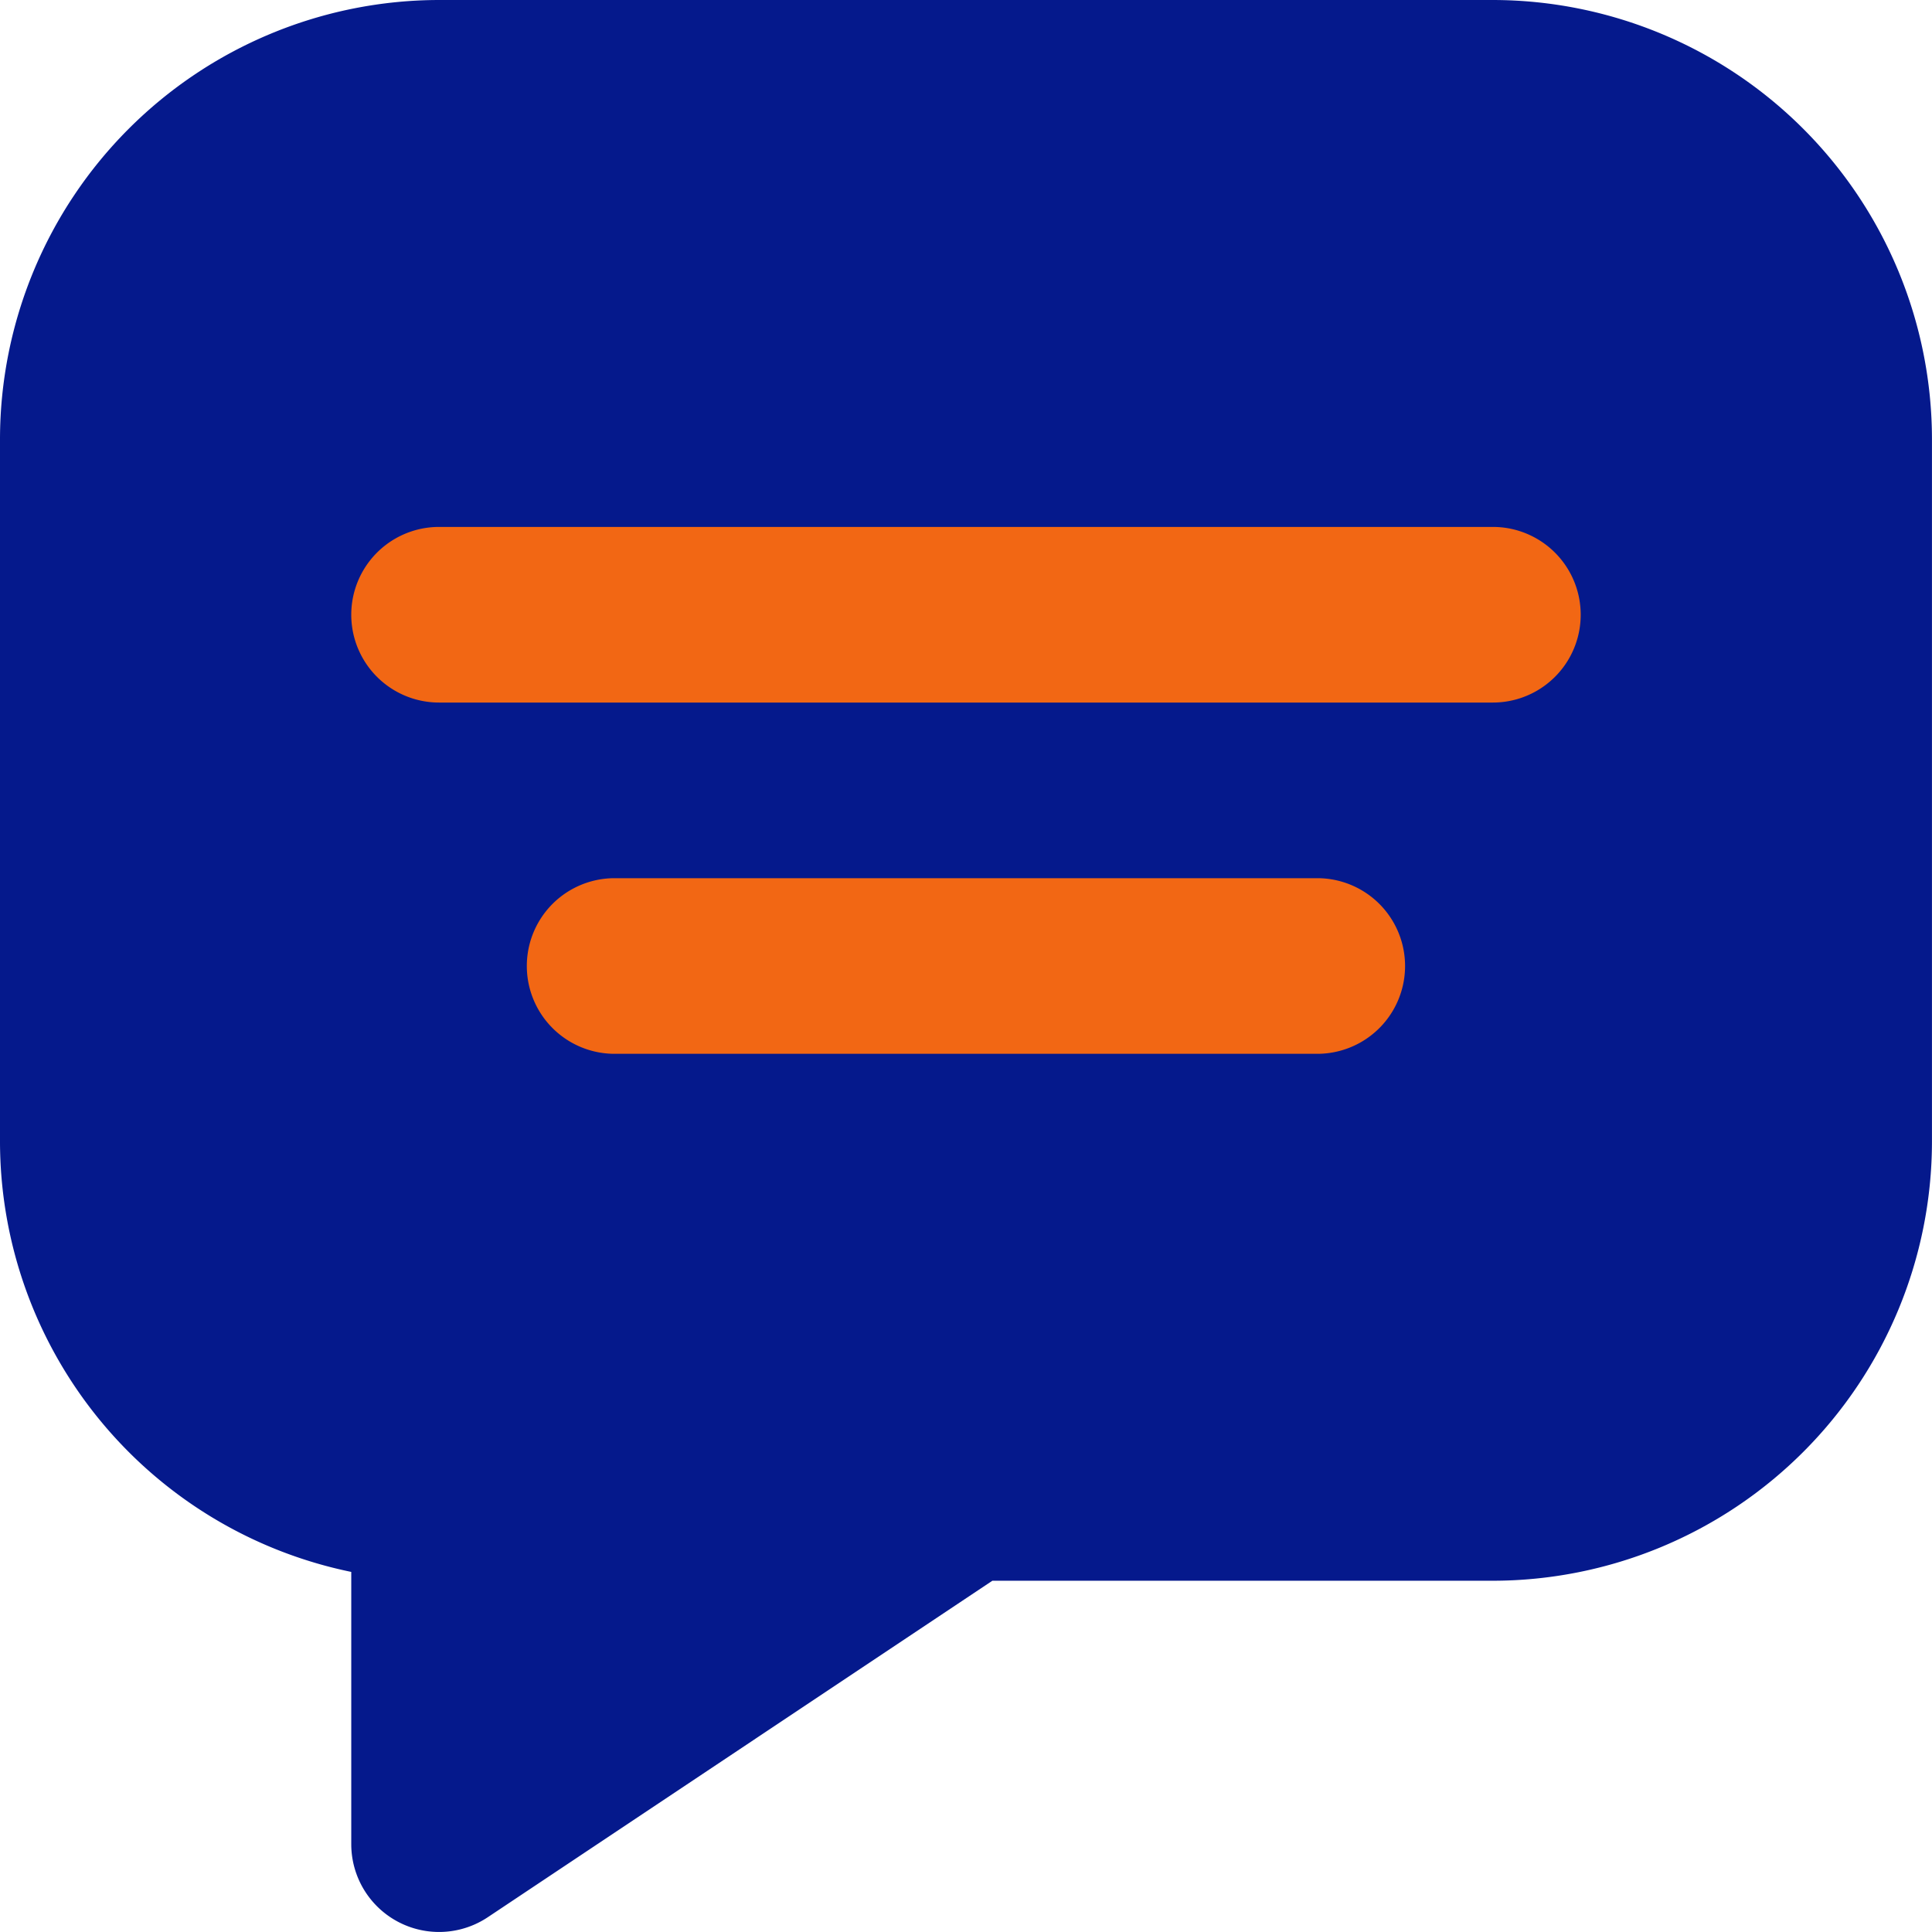
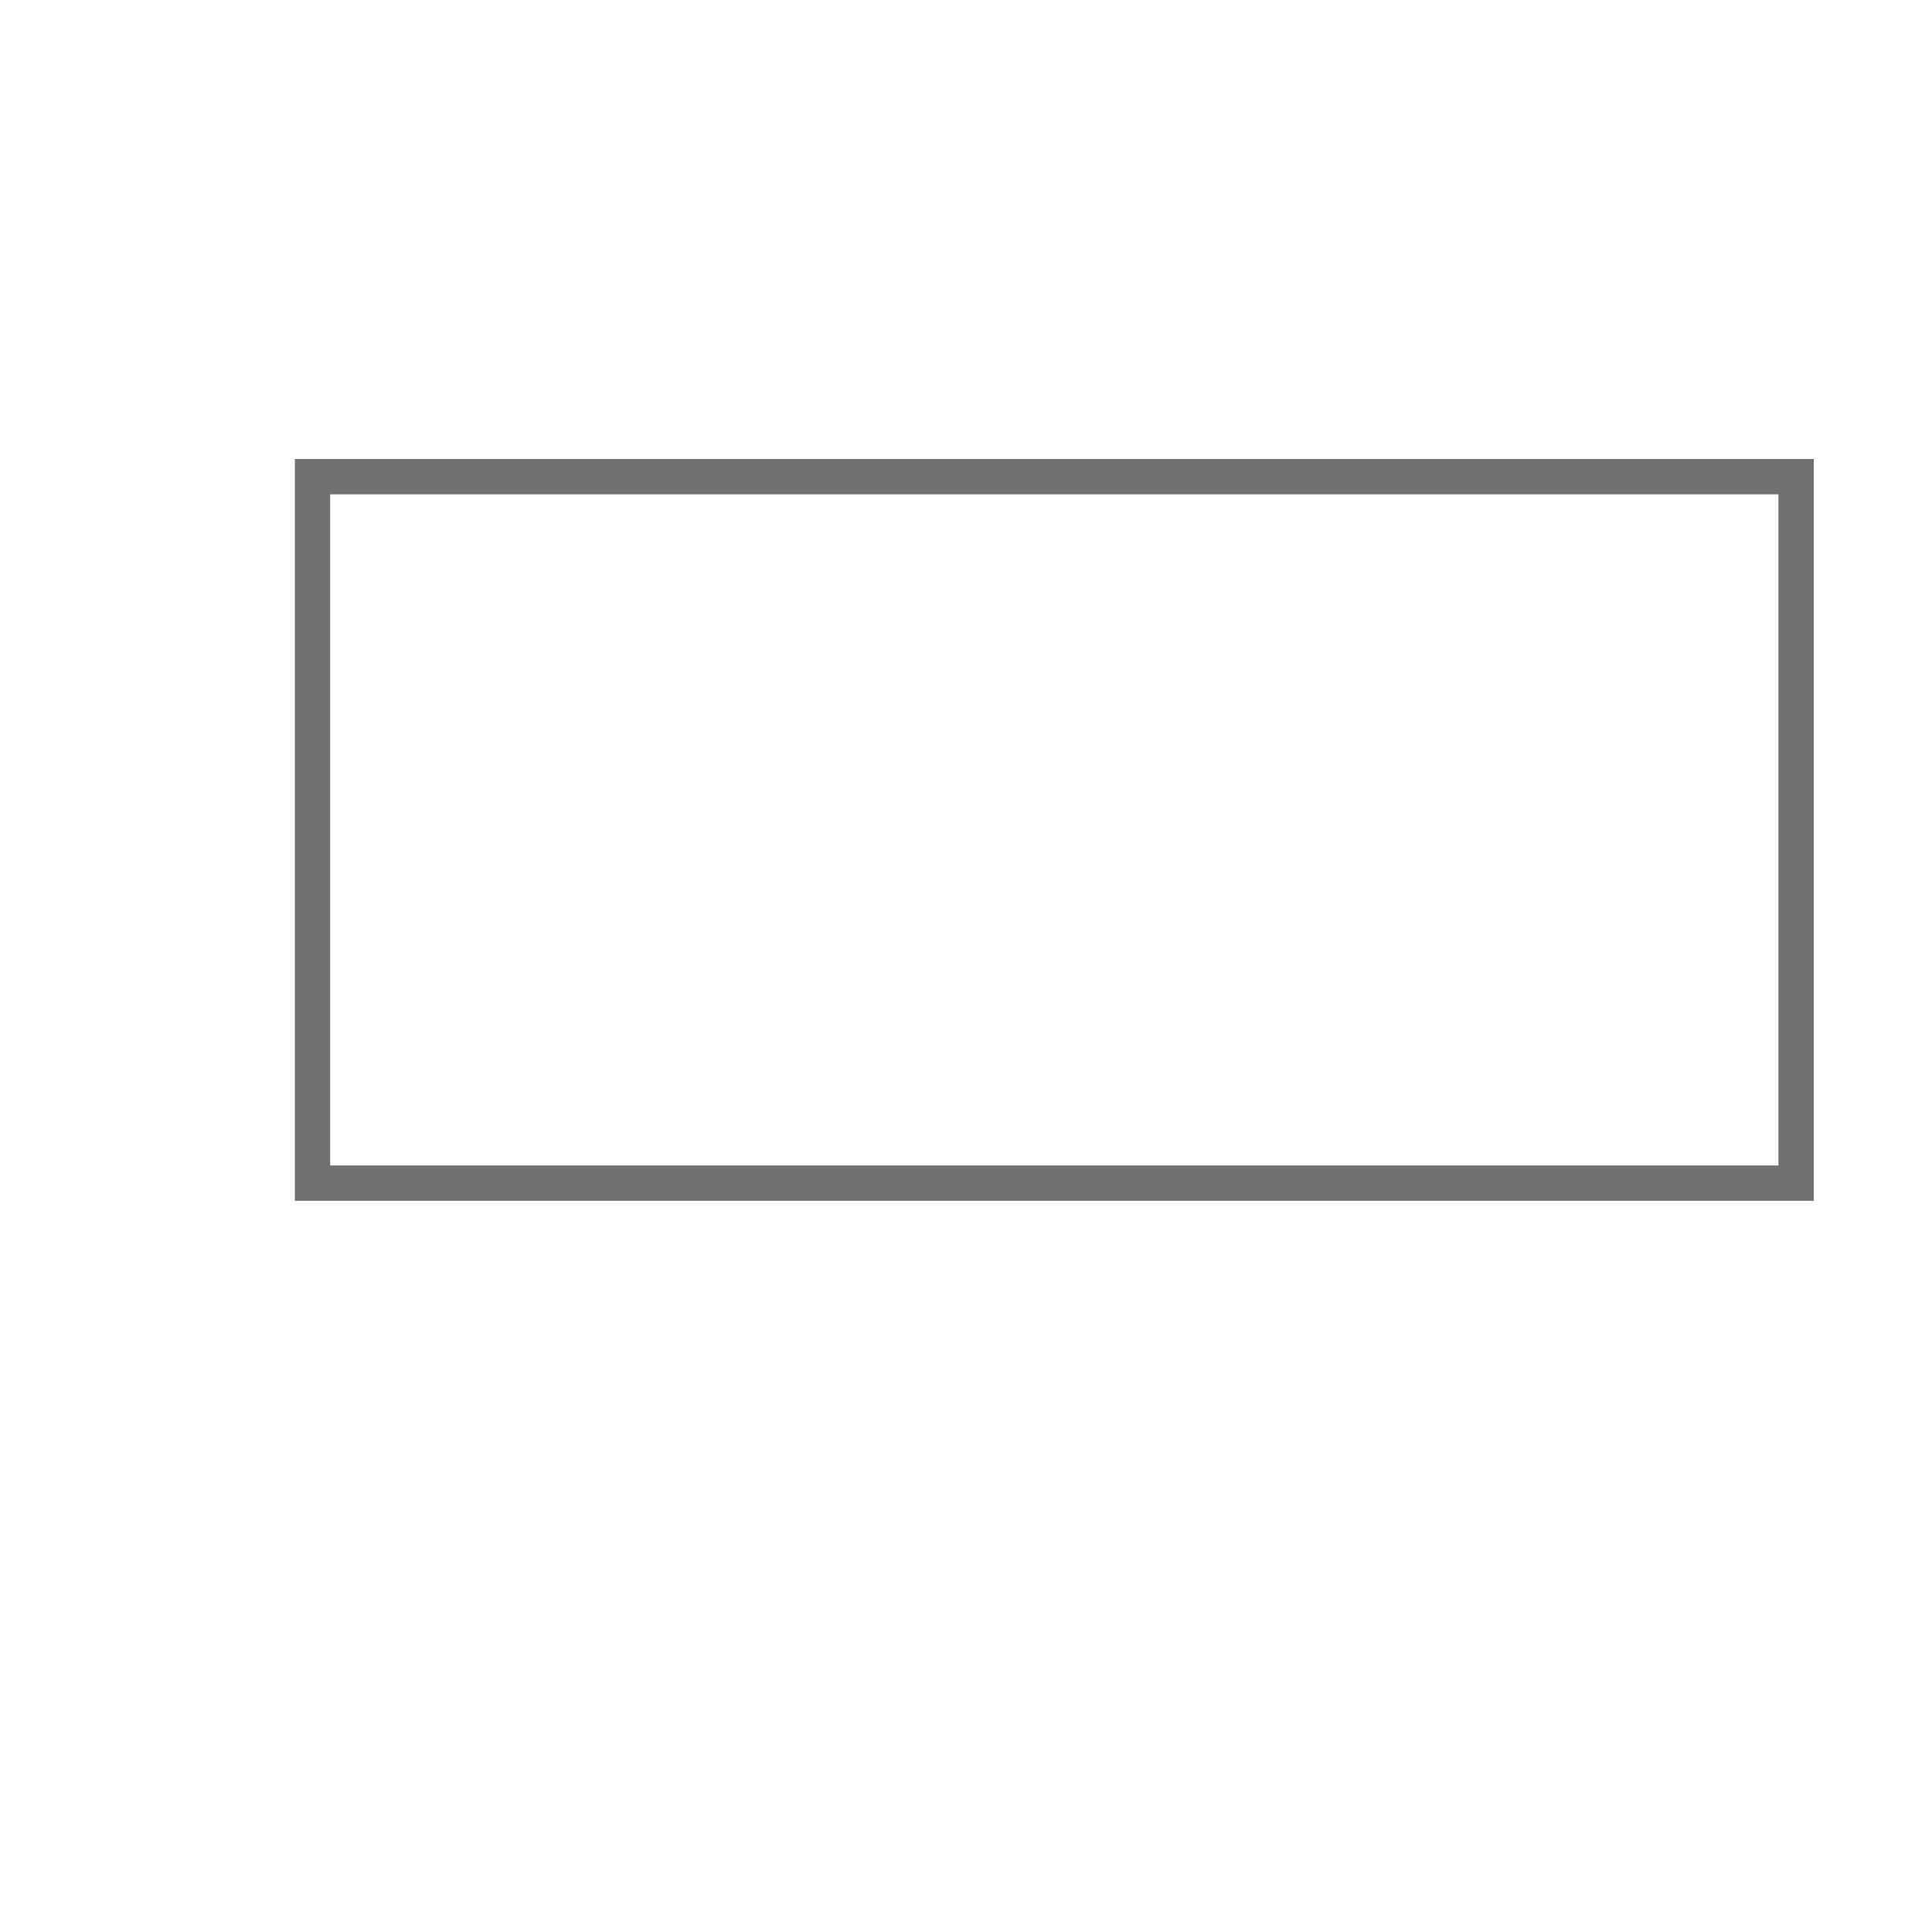
<svg xmlns="http://www.w3.org/2000/svg" width="54.694" height="54.694" viewBox="0 0 54.694 54.694">
  <g id="Group_75" data-name="Group 75" transform="translate(-62.653 -5.006)">
    <g id="Rectangle_13" data-name="Rectangle 13" transform="translate(71 18)" fill="#f26714" stroke="#707070" stroke-width="1">
-       <rect width="43" height="21" stroke="none" />
      <rect x="0.5" y="0.5" width="42" height="20" fill="none" />
    </g>
-     <path id="chat" d="M43.263,1H13.43A12.445,12.445,0,0,0,1,13.43V33.319A12.453,12.453,0,0,0,10.944,45.5v7.707a2.486,2.486,0,0,0,3.866,2.068L29.093,45.75H43.263a12.445,12.445,0,0,0,12.43-12.43V13.43A12.445,12.445,0,0,0,43.263,1ZM38.291,30.833H18.4a2.486,2.486,0,1,1,0-4.972H38.291a2.486,2.486,0,0,1,0,4.972Zm4.972-9.944H13.43a2.486,2.486,0,1,1,0-4.972H43.263a2.486,2.486,0,0,1,0,4.972Z" transform="translate(61.653 4.006)" fill="#05198c" />
  </g>
</svg>